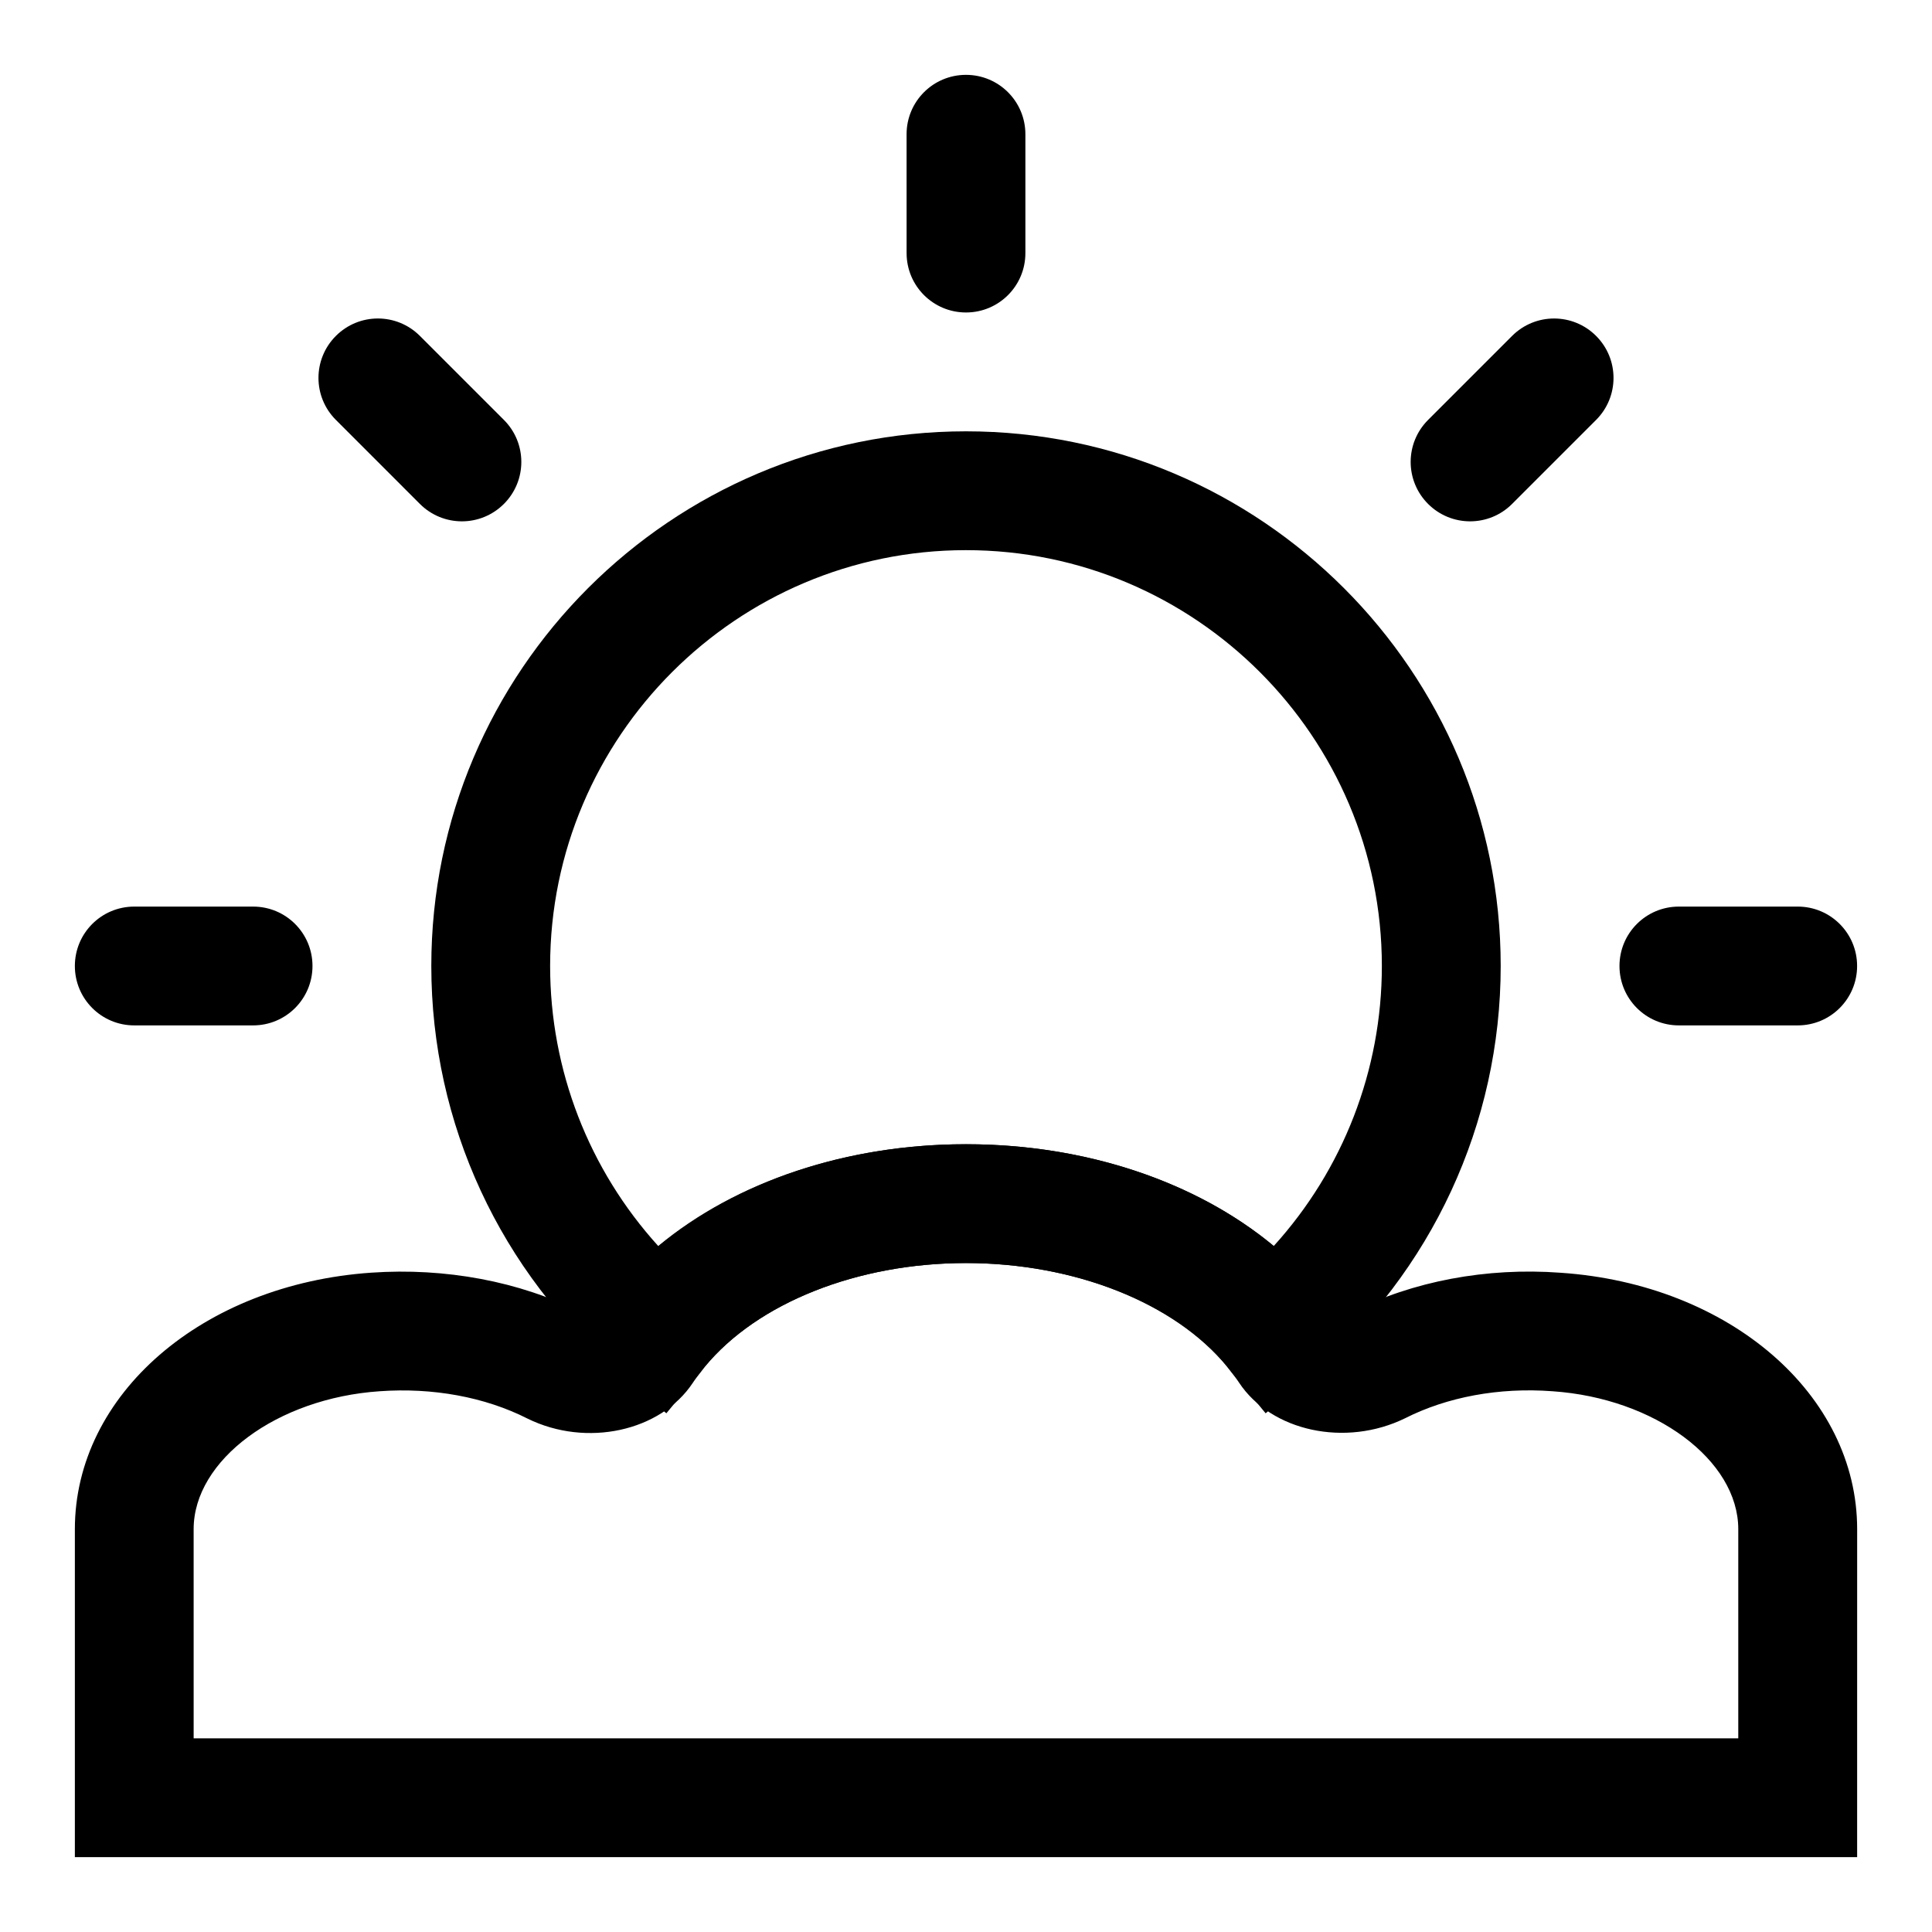
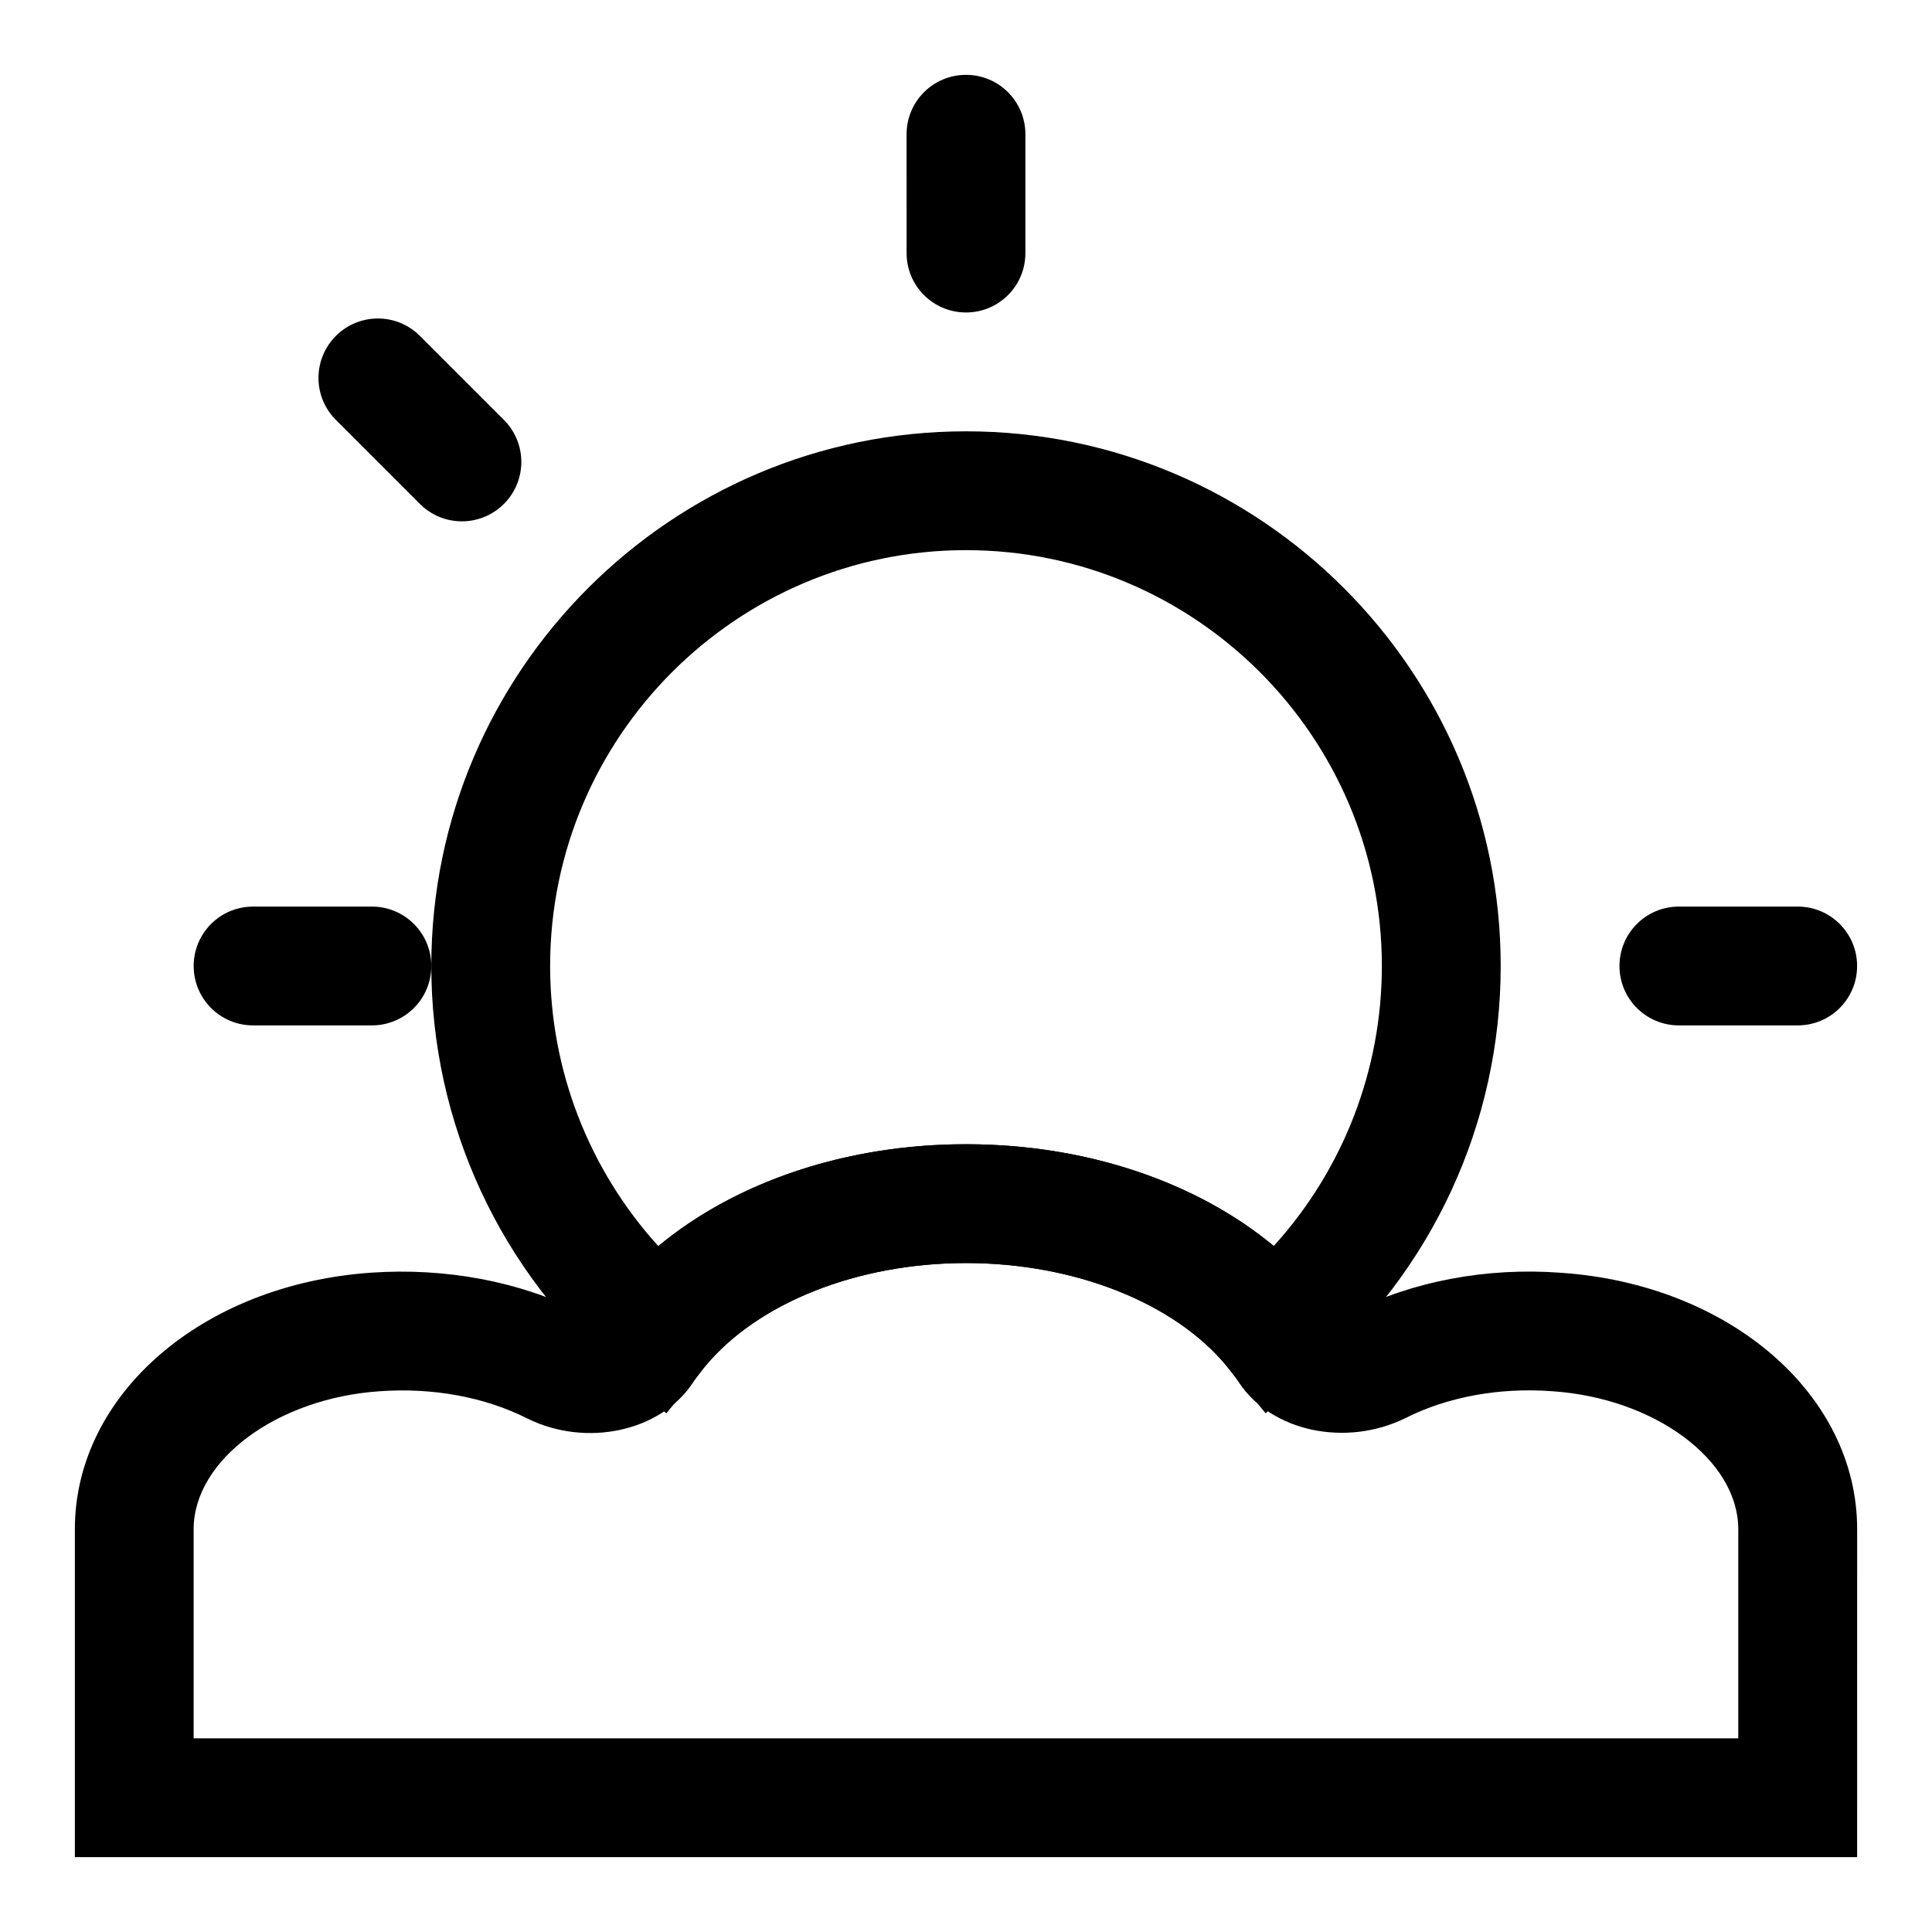
<svg xmlns="http://www.w3.org/2000/svg" fill="#000000" width="800px" height="800px" version="1.1" viewBox="144 144 512 512">
  <g>
    <path d="m636.16 636.16h-472.32v-86.906c0-35.691 33.785-64.914 78.578-67.984 19.539-1.355 39.312 2.297 55.434 10.469 1.605 0.836 3.922 0.566 4.566 0.203 0.062-0.566 1.195-2.062 2.379-3.606l1.195-1.574c20.598-24.969 55.562-39.531 94.012-39.531 38.445 0 73.414 14.562 93.535 38.949l1.652 2.172c1.18 1.543 2.312 3.023 3.387 4.629-0.332-0.66 1.969-0.426 3.731-1.309 15.934-8.078 35.582-11.855 55.309-10.375 44.758 3.043 78.547 32.277 78.547 67.957zm-440.84-31.488h409.34v-55.418c0-18.309-22.09-34.715-49.246-36.559-14.199-1.07-27.961 1.543-39.031 7.148-15.809 7.746-35.504 3.481-44.051-9.477-0.613-0.945-1.355-1.875-2.094-2.832l-1.465-1.922c-13.52-16.363-40.066-26.895-68.781-26.895-28.719 0-55.262 10.531-69.242 27.504l-0.992 1.324c-0.738 0.961-1.48 1.891-2.141 2.898-8.516 12.895-28.184 17.207-43.832 9.492-11.258-5.715-25.113-8.25-39.156-7.242-27.223 1.84-49.312 18.246-49.312 36.559z" />
    <path d="m479.41 518.54-10.172-12.312c-13.977-16.973-40.523-27.504-69.238-27.504-28.719 0-55.262 10.531-69.242 27.504l-10.172 12.312-12.172-10.344c-31.848-27.062-50.113-66.504-50.113-108.19 0-78.137 63.559-141.7 141.7-141.7 78.137 0 141.7 63.559 141.7 141.7 0 41.691-18.262 81.129-50.113 108.19zm-79.41-71.305c31.66 0 60.945 9.871 81.555 26.969 18.355-20.23 28.652-46.586 28.652-74.199 0-60.758-49.453-110.21-110.21-110.21-60.758 0-110.21 49.453-110.21 110.21 0 27.613 10.297 53.969 28.652 74.203 20.609-17.102 49.891-26.973 81.555-26.973z" />
    <path d="m400 226.81c-8.707 0-15.742-7.039-15.742-15.742l-0.004-31.488c0-8.707 7.039-15.742 15.742-15.742 8.707 0 15.742 7.039 15.742 15.742v31.488c0.004 8.707-7.035 15.742-15.738 15.742z" />
-     <path d="m533.59 282.16c-4.031 0-8.062-1.543-11.133-4.613-6.156-6.156-6.156-16.105 0-22.262l22.262-22.262c6.156-6.156 16.105-6.156 22.262 0s6.156 16.105 0 22.262l-22.262 22.262c-3.066 3.07-7.098 4.613-11.129 4.613z" />
    <path d="m620.41 415.74h-31.488c-8.707 0-15.742-7.039-15.742-15.742 0-8.707 7.039-15.742 15.742-15.742h31.488c8.707 0 15.742 7.039 15.742 15.742 0.004 8.703-7.035 15.742-15.742 15.742z" />
-     <path d="m211.07 415.74h-31.488c-8.707 0-15.742-7.039-15.742-15.742 0-8.707 7.039-15.742 15.742-15.742h31.488c8.707 0 15.742 7.039 15.742 15.742s-7.035 15.742-15.742 15.742z" />
+     <path d="m211.07 415.74c-8.707 0-15.742-7.039-15.742-15.742 0-8.707 7.039-15.742 15.742-15.742h31.488c8.707 0 15.742 7.039 15.742 15.742s-7.035 15.742-15.742 15.742z" />
    <path d="m266.41 282.16c-4.031 0-8.062-1.543-11.133-4.613l-22.262-22.266c-6.156-6.156-6.156-16.105 0-22.262s16.105-6.156 22.262 0l22.262 22.262c6.156 6.156 6.156 16.105 0 22.262-3.082 3.074-7.098 4.617-11.129 4.617z" />
  </g>
</svg>